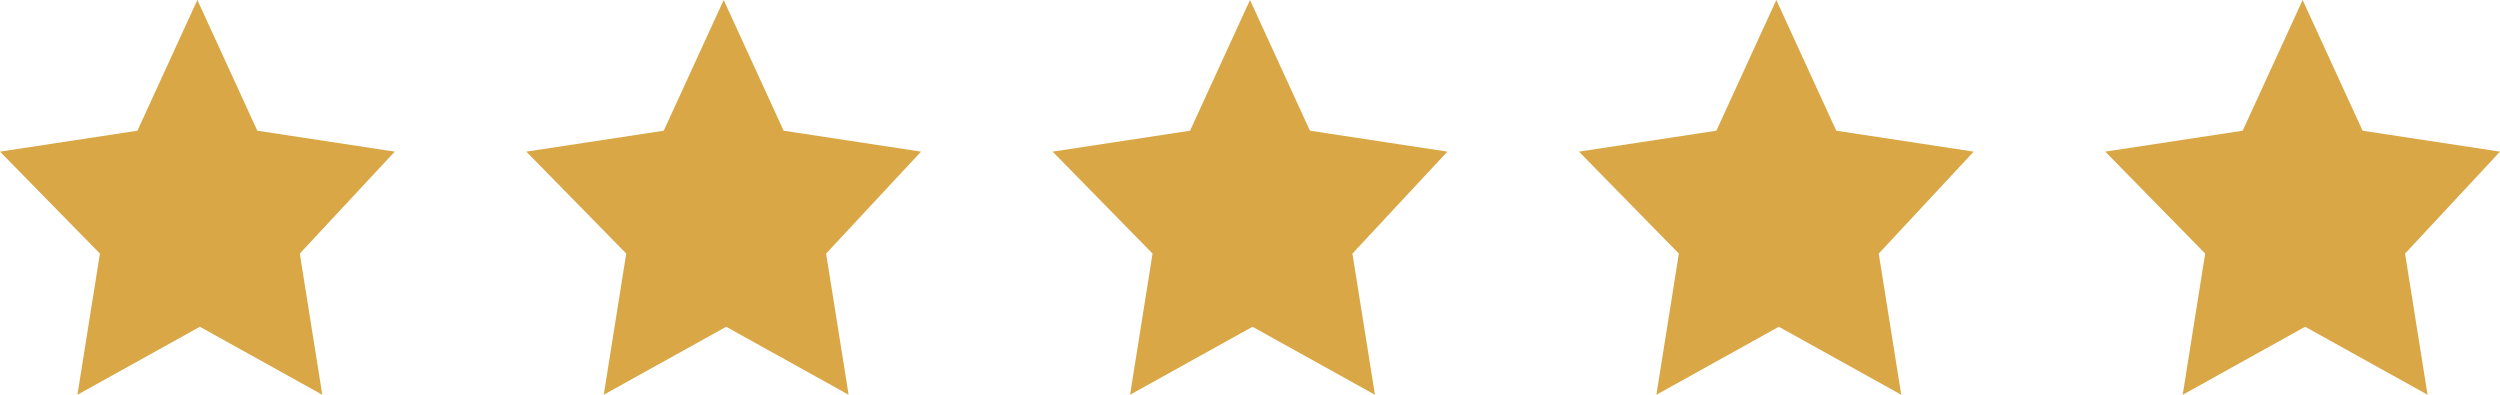
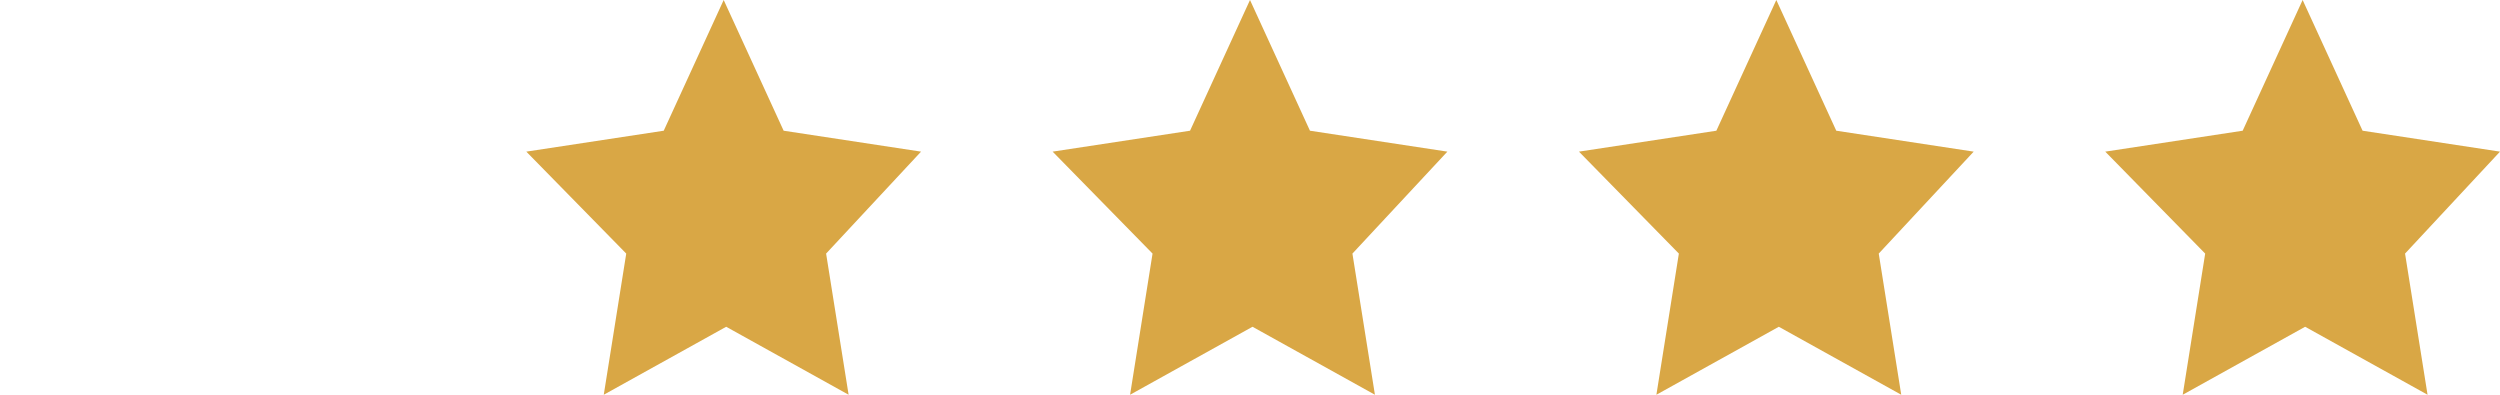
<svg xmlns="http://www.w3.org/2000/svg" width="95" height="15">
  <g fill="#D9A745">
-     <path d="M12.247 15L7.595 12.417 2.943 15 3.797 9.636 0 5.762 5.222 4.967 7.5 0 9.778 4.967 15 5.762 11.392 9.636z" />
    <path transform="translate(20)" d="M12.247 15L7.595 12.417 2.943 15 3.797 9.636 0 5.762 5.222 4.967 7.5 0 9.778 4.967 15 5.762 11.392 9.636z" />
    <path transform="translate(40)" d="M12.247 15L7.595 12.417 2.943 15 3.797 9.636 0 5.762 5.222 4.967 7.5 0 9.778 4.967 15 5.762 11.392 9.636z" />
    <path transform="translate(60)" d="M12.247 15L7.595 12.417 2.943 15 3.797 9.636 0 5.762 5.222 4.967 7.5 0 9.778 4.967 15 5.762 11.392 9.636z" />
    <path transform="translate(80)" d="M12.247 15L7.595 12.417 2.943 15 3.797 9.636 0 5.762 5.222 4.967 7.5 0 9.778 4.967 15 5.762 11.392 9.636z" />
  </g>
</svg>